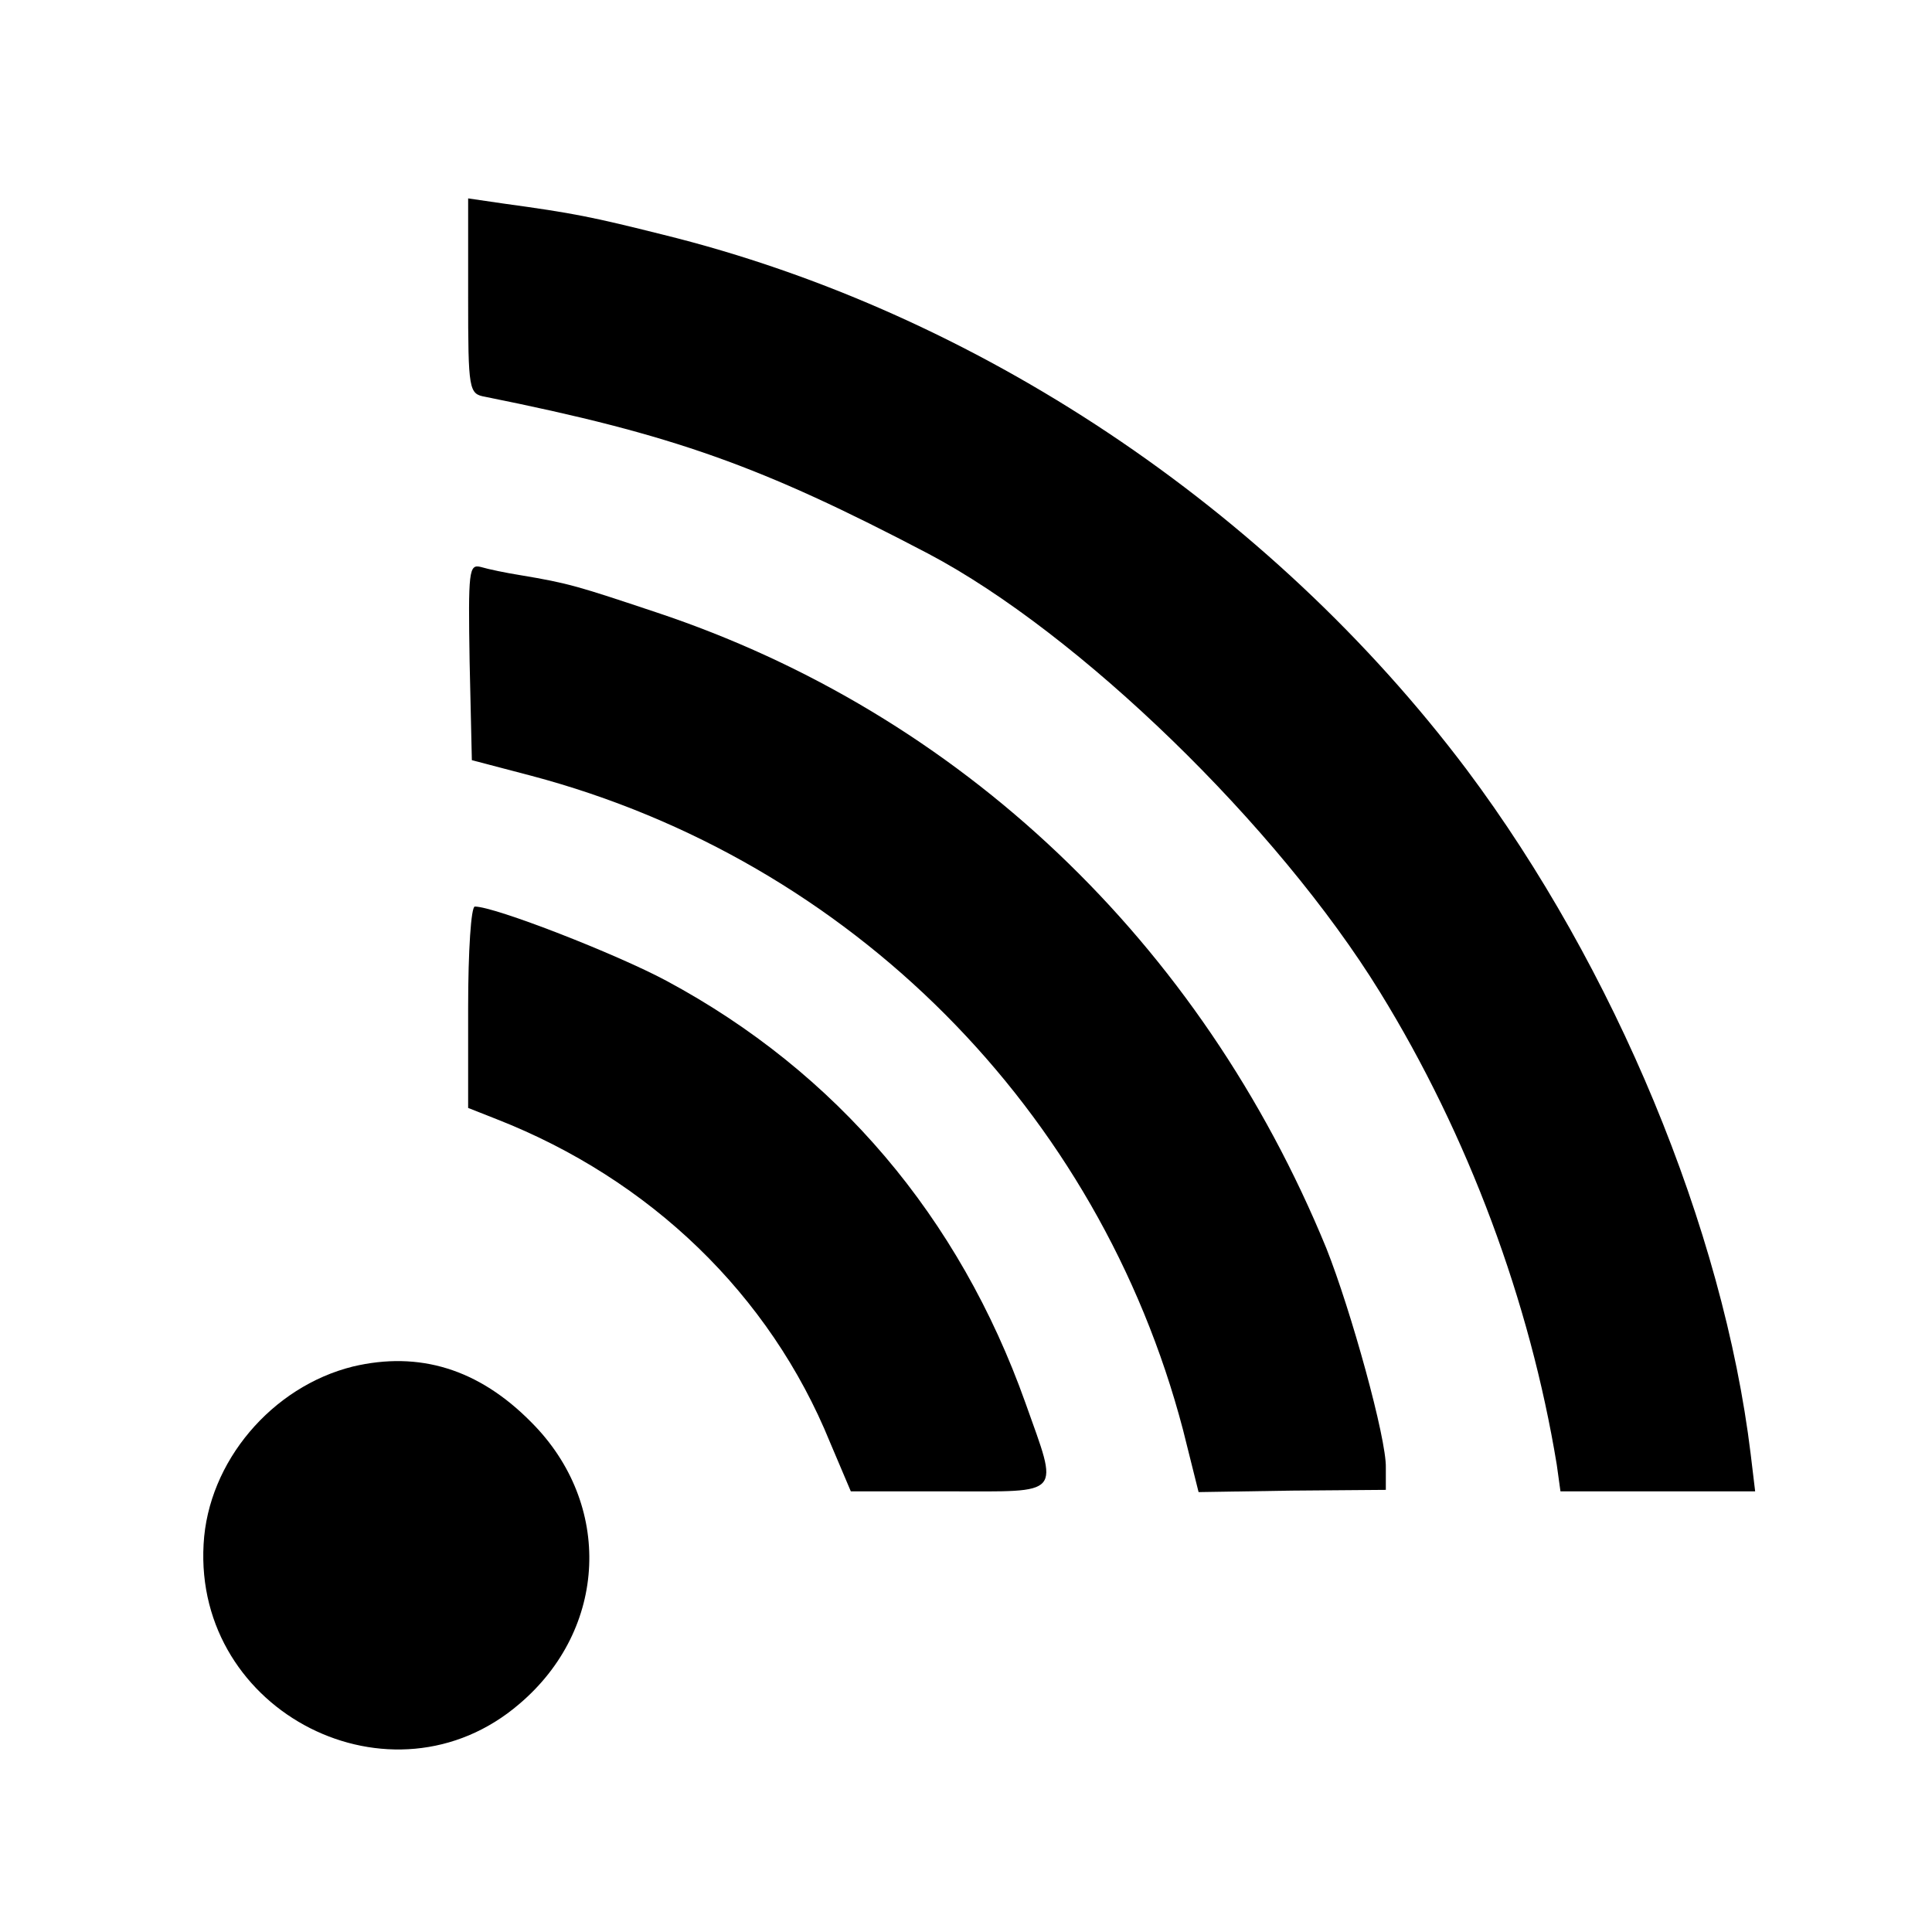
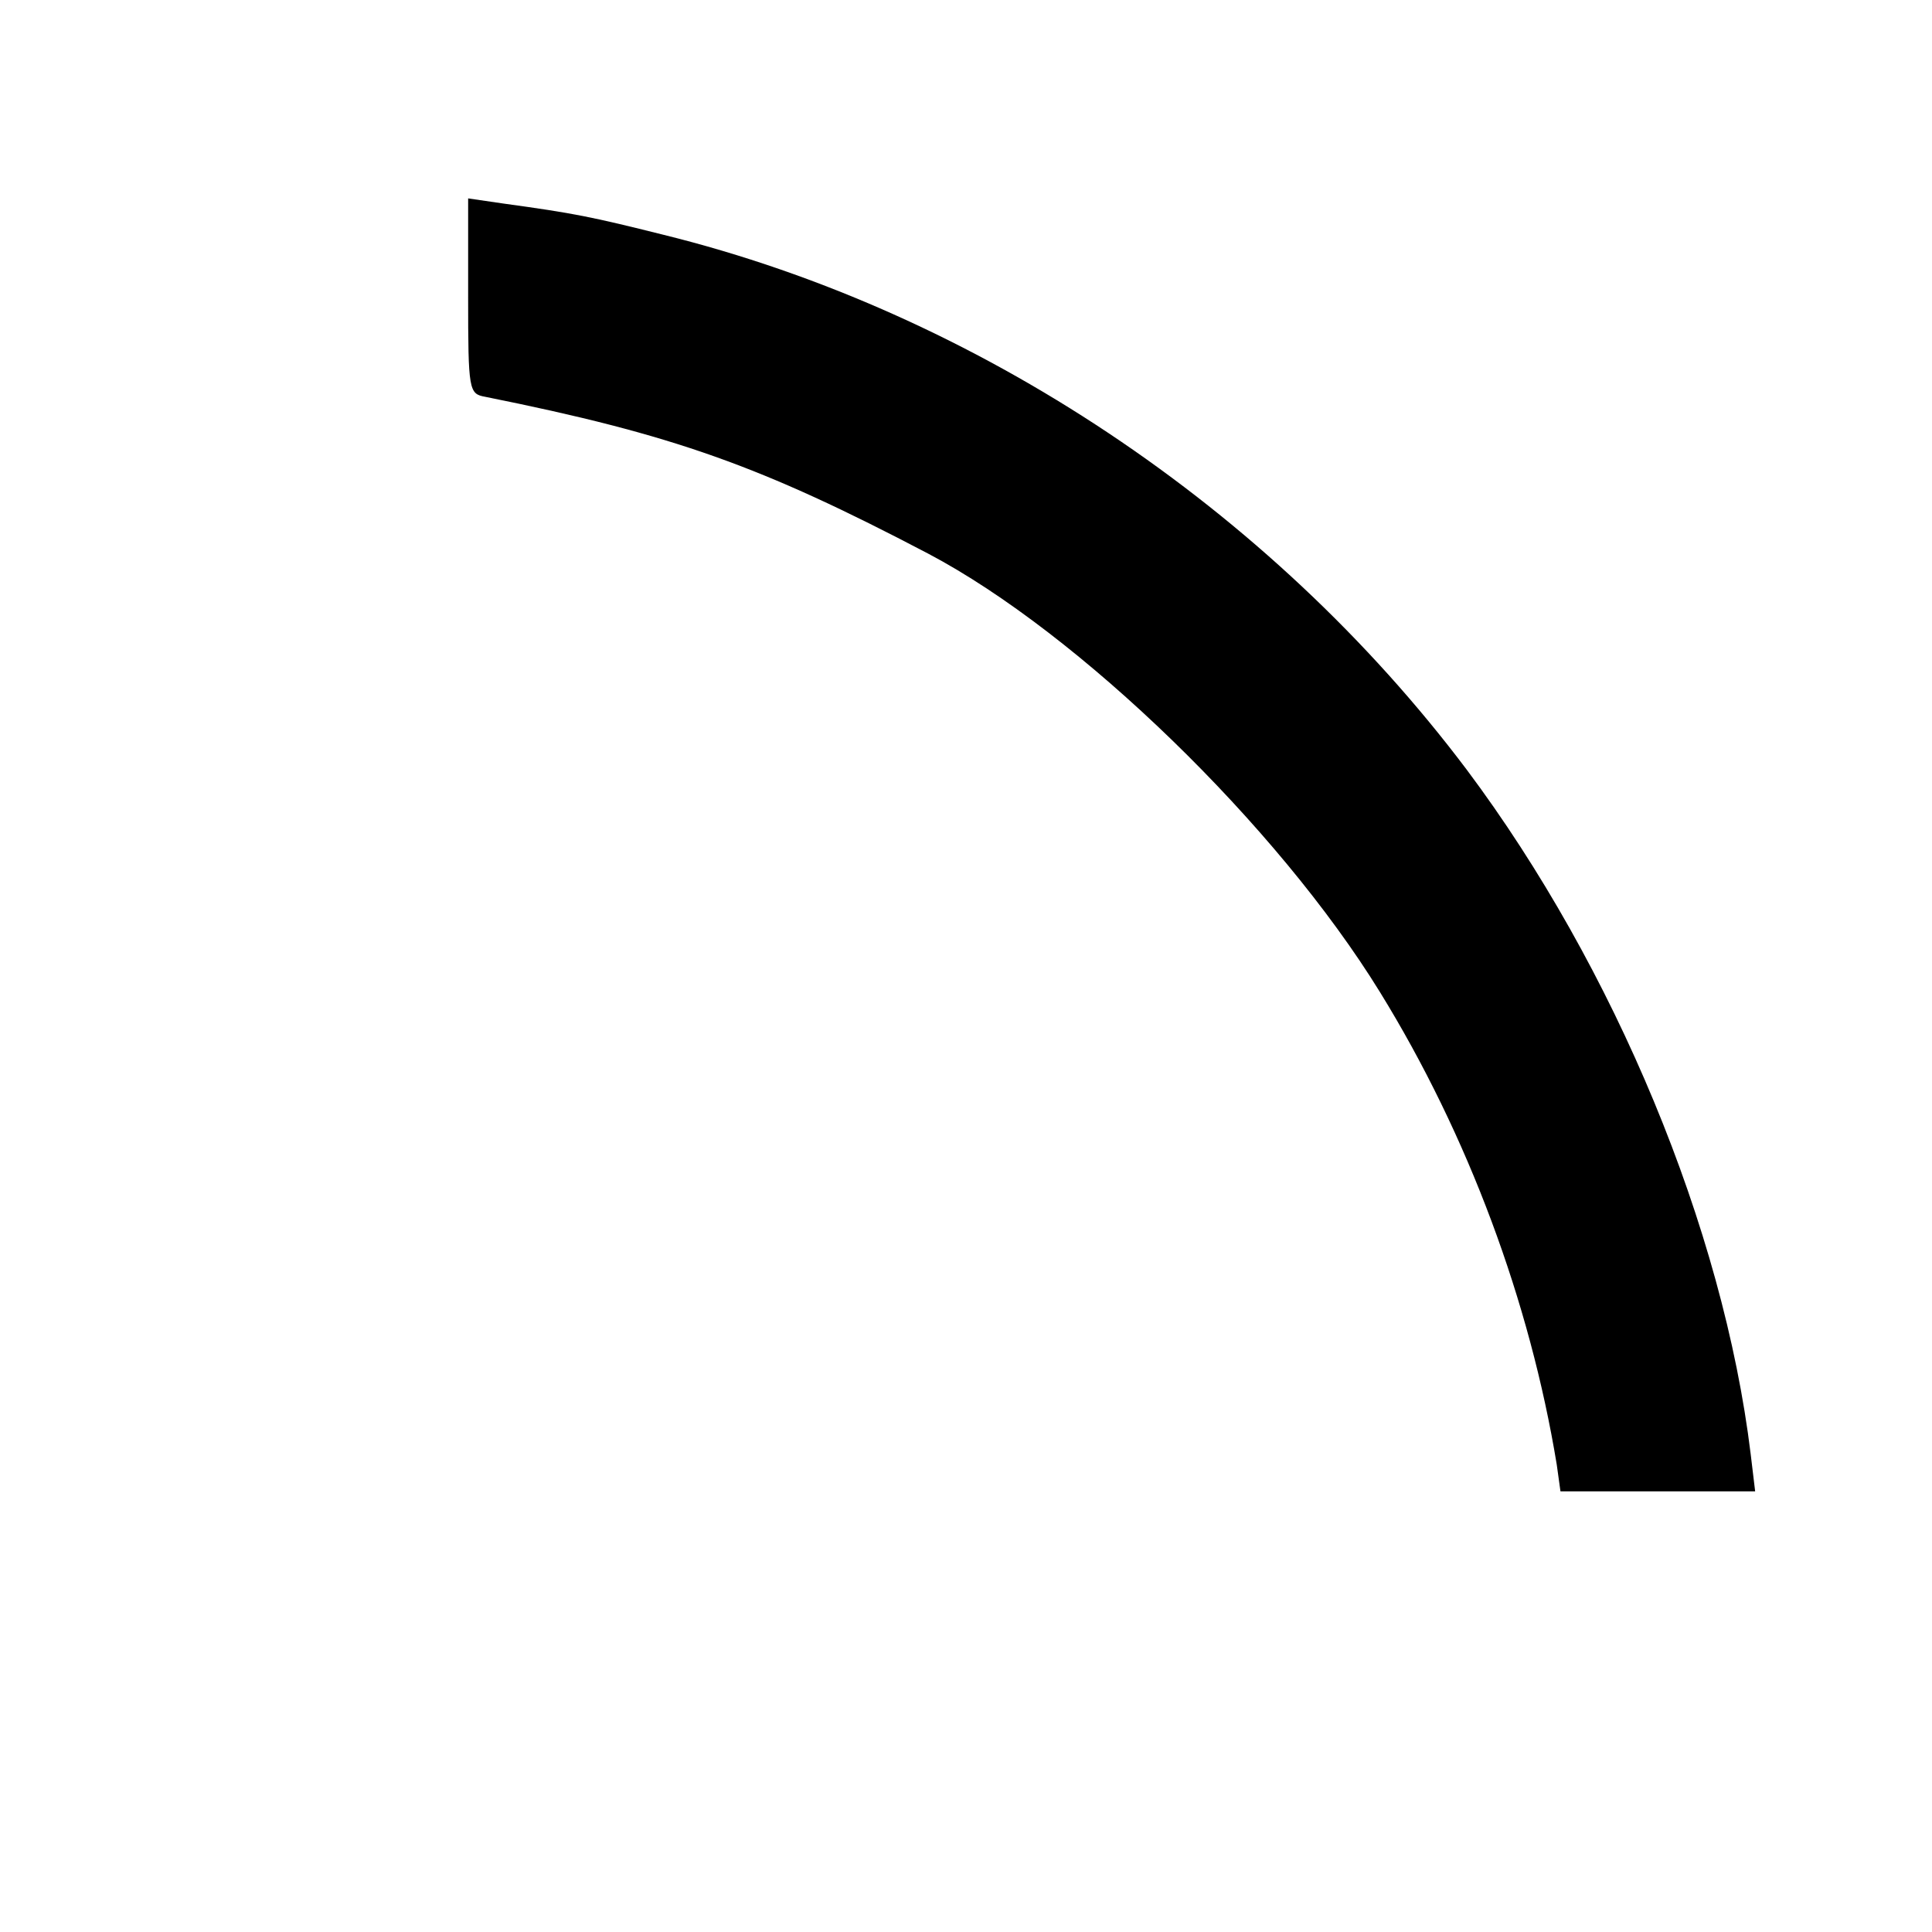
<svg xmlns="http://www.w3.org/2000/svg" version="1.0" width="260pt" height="260pt" viewBox="0 0 260 260" preserveAspectRatio="xMidYMid meet">
  <g transform="translate(0,260) scale(0.1,-0.1)" fill="#000000" stroke="none">
    <path d="M630 2201 c0 -127 1 -131 23 -135 254 -51 371 -93 596 -211 203 -107 470 -366 608 -590 119 -193 202 -417 238 -636 l5 -36 131 0 131 0 -6 50 c-37 304 -183 655 -382 921 -265 352 -660 616 -1081 720 -96 24 -120 29 -215 42 l-48 7 0 -132z" />
-     <path d="M632 1709 l3 -132 80 -21 c430 -114 764 -450 877 -880 l21 -84 126 2 126 1 0 30 c1 39 -47 212 -80 295 -169 412 -493 720 -902 856 -105 35 -117 39 -183 50 -19 3 -43 8 -53 11 -16 4 -17 -5 -15 -128z" />
-     <path d="M630 1244 l0 -135 38 -15 c207 -81 368 -236 449 -435 l28 -66 132 0 c155 0 148 -8 103 119 -89 250 -254 445 -483 568 -67 36 -231 100 -258 100 -5 0 -9 -59 -9 -136z" />
-     <path d="M475 761 c-109 -27 -195 -128 -201 -239 -13 -227 254 -362 425 -215 119 101 126 269 16 379 -71 72 -151 96 -240 75z" />
+     <path d="M475 761 z" />
  </g>
</svg>